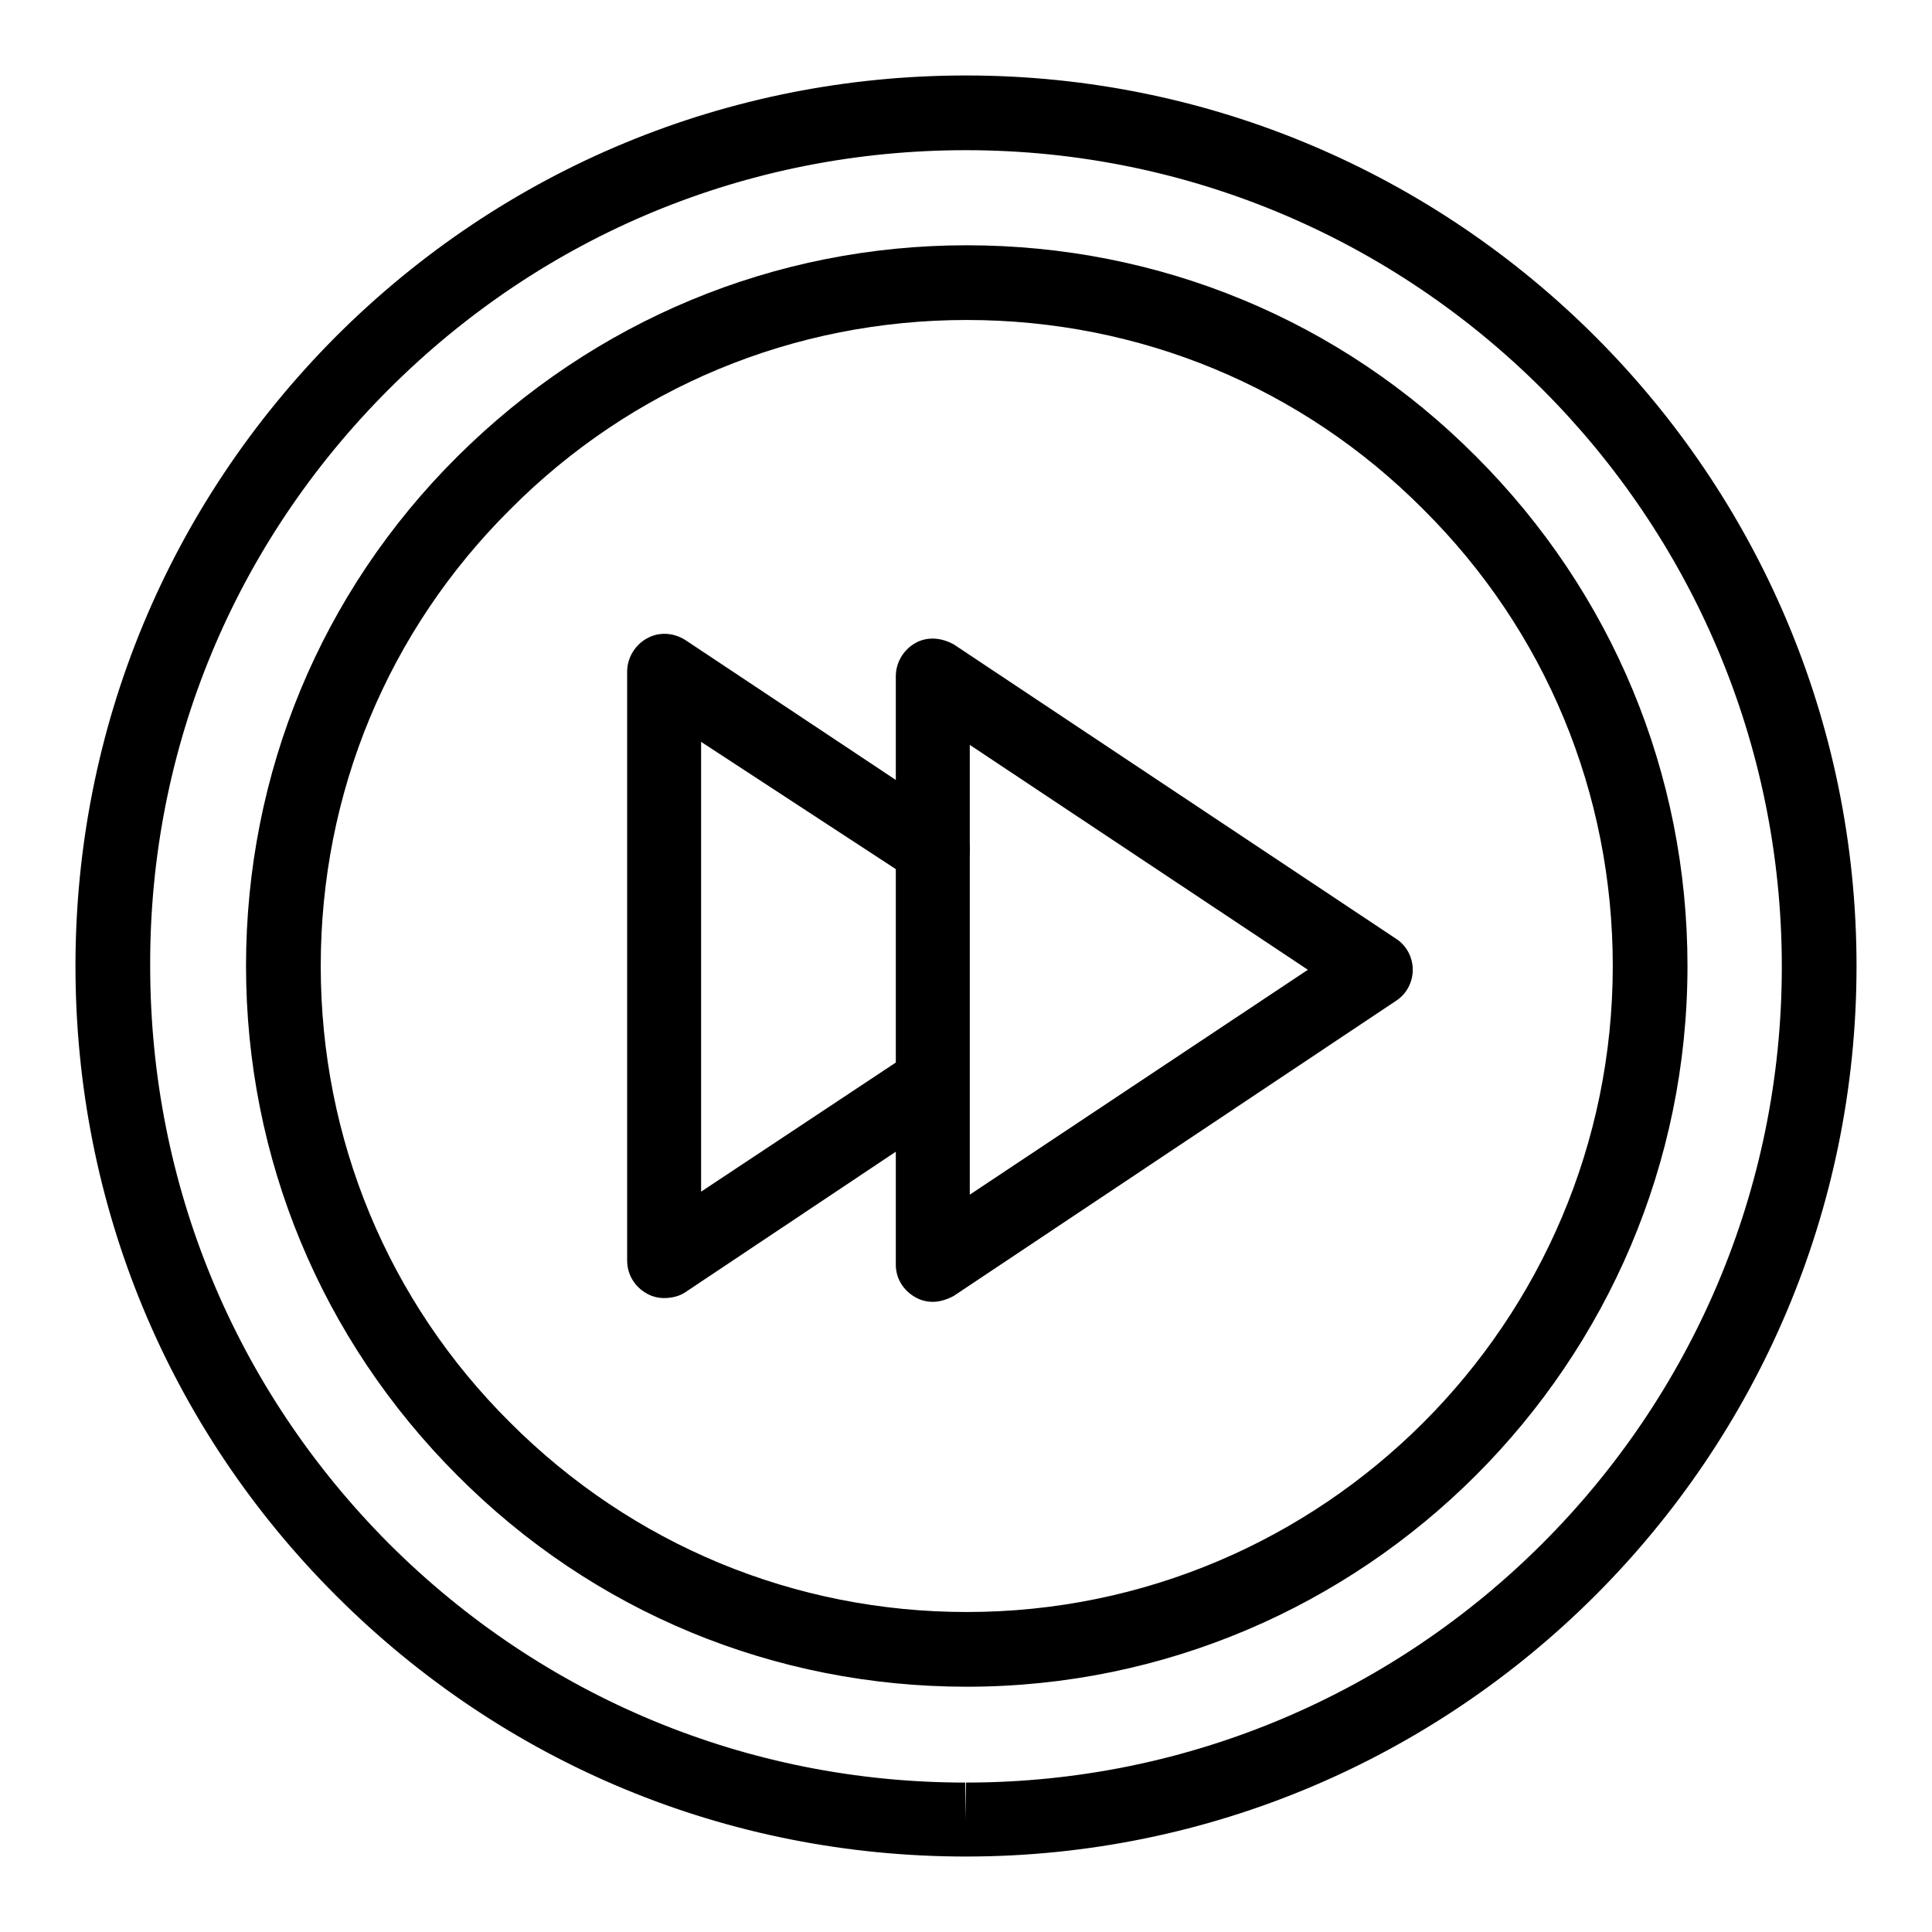
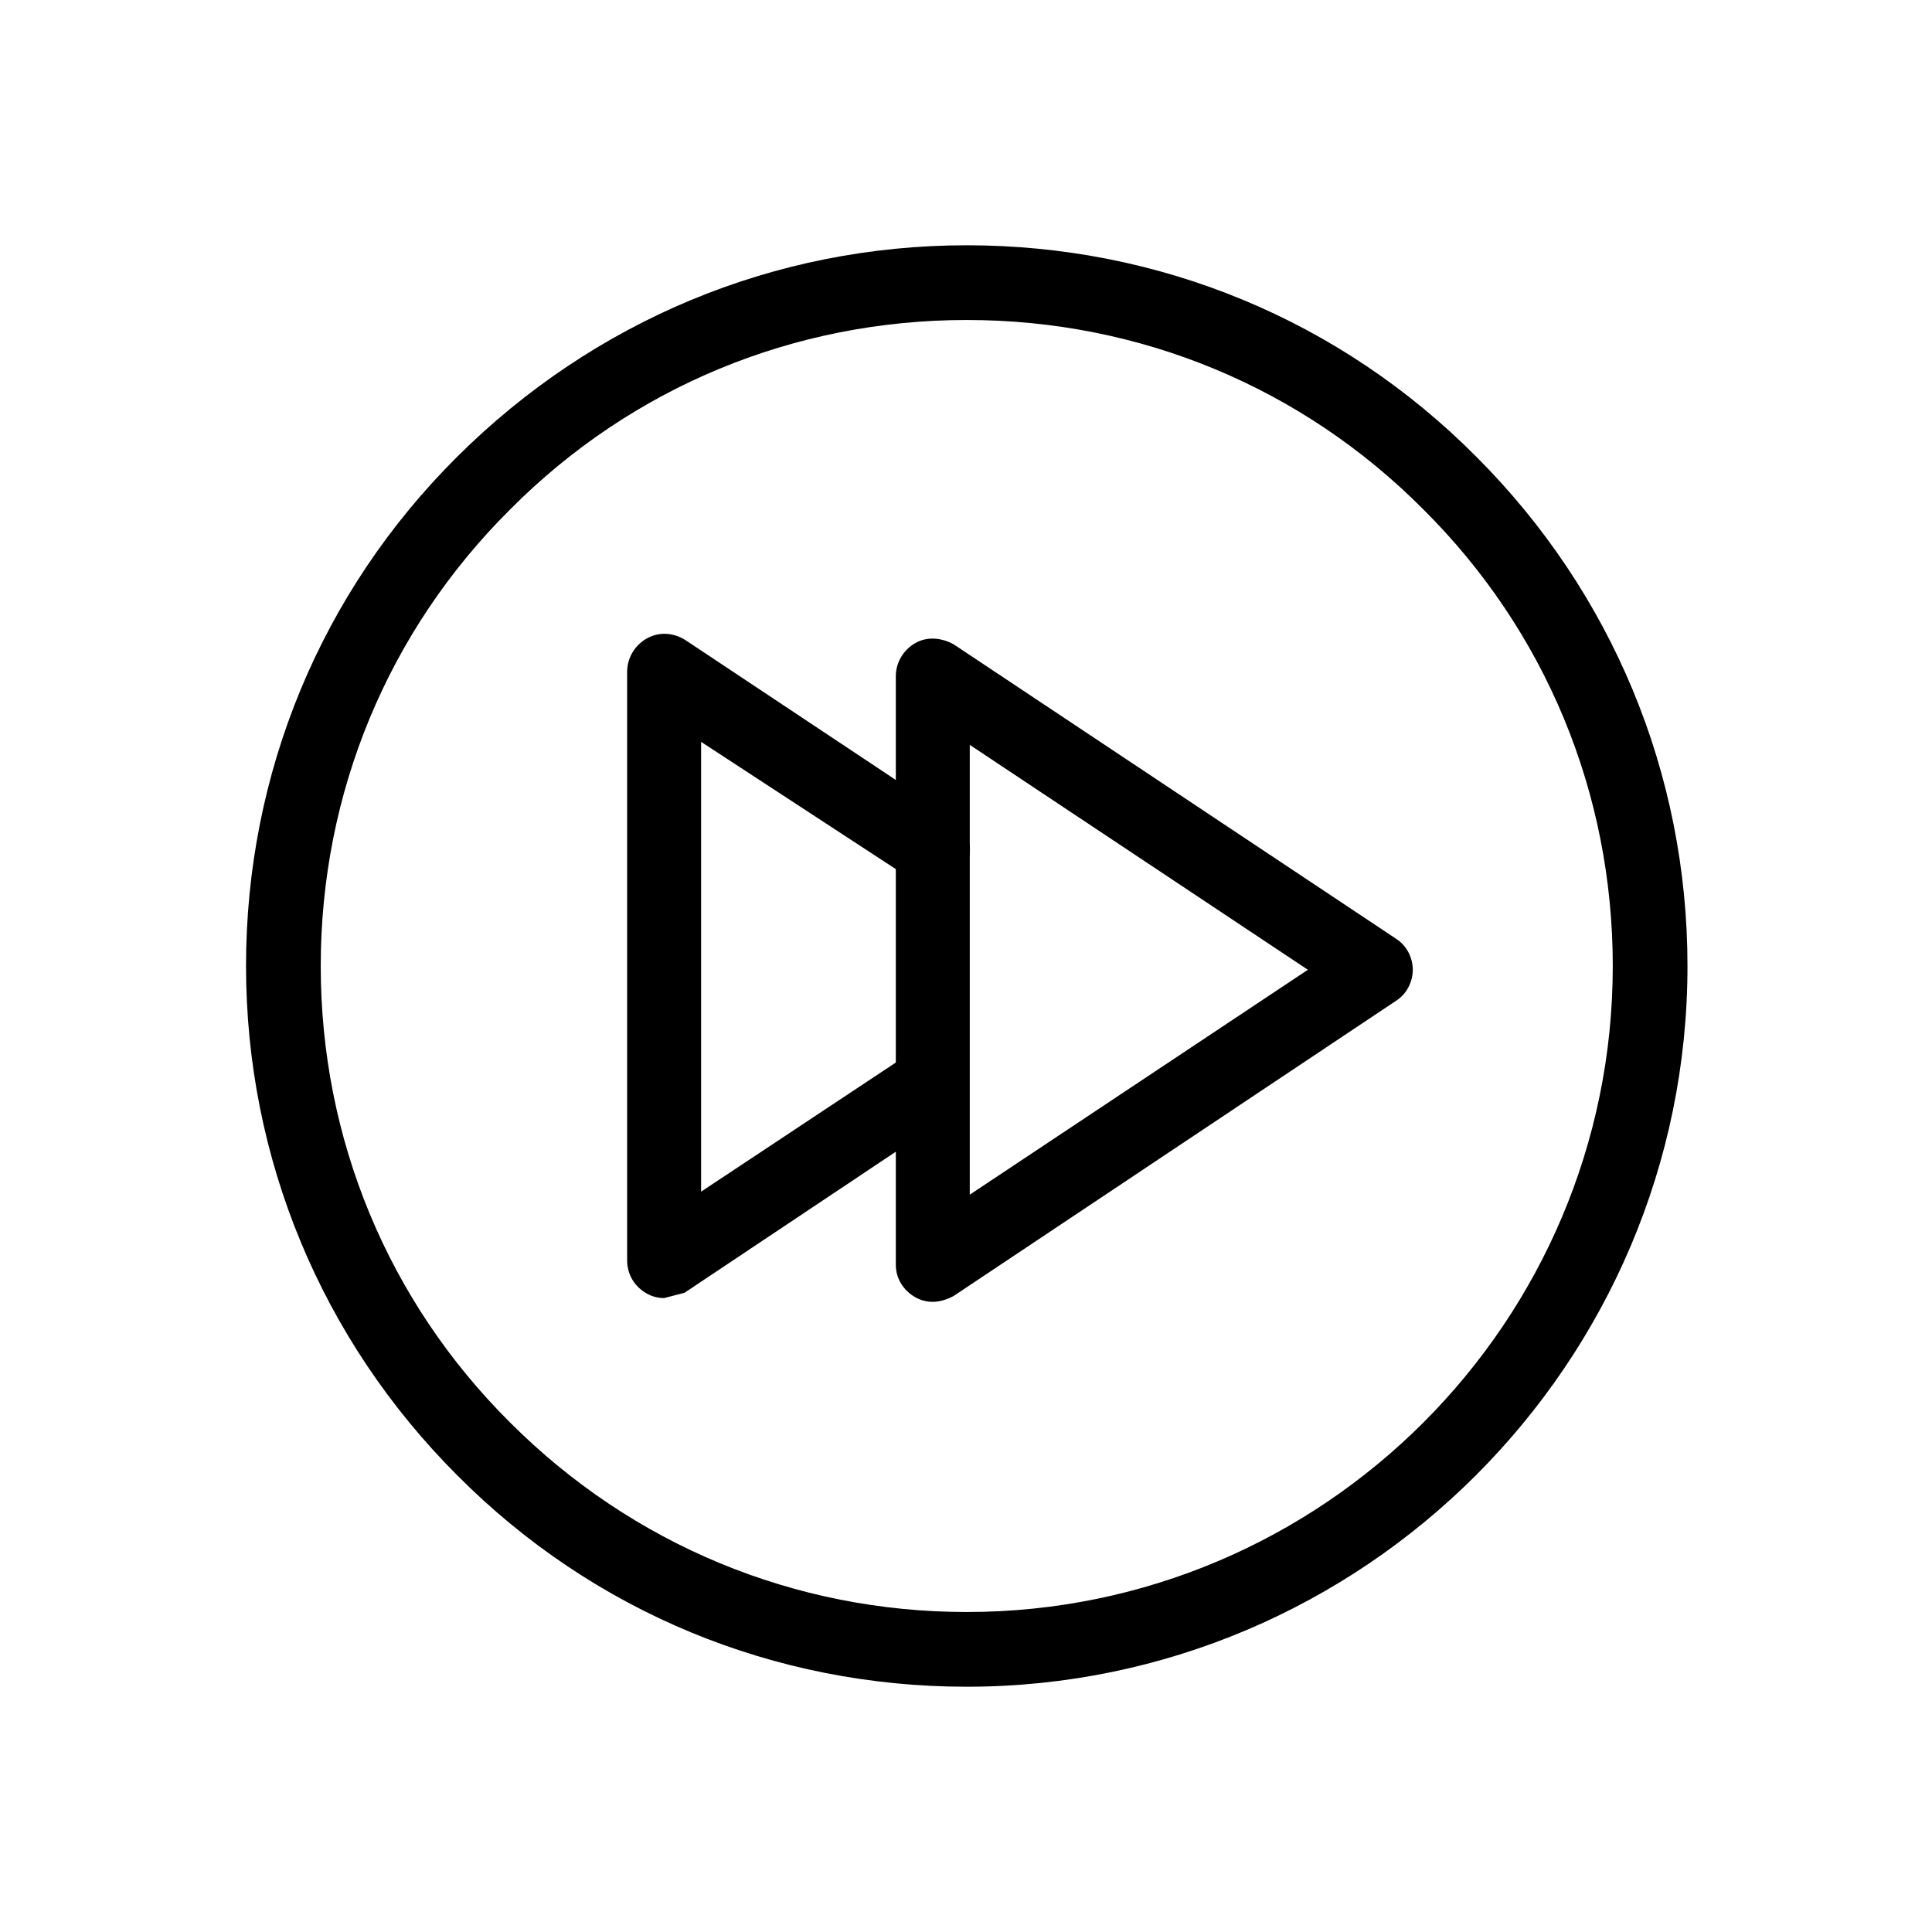
<svg xmlns="http://www.w3.org/2000/svg" version="1.1" x="0px" y="0px" viewBox="0 0 256 256" enable-background="new 0 0 256 256" xml:space="preserve">
  <g>
    <g>
      <g>
        <g id="Fast_Forward">
-           <path fill="#000000" d="M128,246L128,246c-31.6,0-61.2-12.3-83.5-34.6C22.2,189.1,10,159.5,10,128c0-31.5,12.3-61.1,34.5-83.4C66.8,22.3,96.5,10,128,10c65,0,118,52.9,118,118C246,193.1,193,246,128,246z M128,19.9c-28.9,0-56,11.2-76.5,31.7C31.1,72,19.8,99.1,19.9,128c0,28.9,11.2,56,31.6,76.5c20.4,20.4,47.6,31.7,76.4,31.7v4.9l0.1-4.9c59.6,0,108.1-48.5,108.1-108.1C236.1,68.4,187.6,19.9,128,19.9z" />
          <path fill="#000000" d="M128.1,223.5L128.1,223.5c-25.5,0-49.5-9.9-67.5-28c-18-18-28-42-28-67.5c0-25.5,9.9-49.5,28-67.5s42-28,67.5-28c25.5,0,49.5,9.9,67.5,28c18,18,28,42,28,67.5C223.6,180.6,180.7,223.5,128.1,223.5z M128.1,42.4c-22.9,0-44.4,8.9-60.5,25.1C51.4,83.6,42.5,105.1,42.5,128c0,22.9,8.9,44.4,25.1,60.5c16.2,16.2,37.7,25.1,60.5,25.1v4.9l0-4.9c47.2,0,85.6-38.4,85.6-85.6c0-22.9-8.9-44.4-25.1-60.5C172.5,51.3,151,42.4,128.1,42.4z" />
          <g>
            <path fill="#000000" d="M123.6,172.5c-0.8,0-1.6-0.2-2.3-0.6c-1.6-0.9-2.6-2.5-2.6-4.3v-78c0-1.8,1-3.5,2.6-4.4c1.6-0.9,3.5-0.7,5.1,0.2l58.6,39c1.4,0.9,2.2,2.5,2.2,4.1c0,1.6-0.8,3.2-2.2,4.1l-58.6,39.1C125.5,172.2,124.5,172.5,123.6,172.5z M128.5,98.7v59.6l44.8-29.8L128.5,98.7z" />
-             <path fill="#000000" d="M88,172c-0.8,0-1.6-0.2-2.3-0.6c-1.6-0.9-2.6-2.5-2.6-4.4v-78c0-1.8,1-3.5,2.6-4.4c1.6-0.9,3.5-0.8,5.1,0.2l35.5,23.6c2.3,1.5,2.9,4.6,1.4,6.8c-1.5,2.3-4.6,2.9-6.8,1.4L92.9,98.3v59.6l27.9-18.5c2.3-1.5,5.3-0.9,6.8,1.4c1.5,2.3,0.9,5.3-1.4,6.8l-35.5,23.7C89.9,171.8,88.9,172,88,172z" />
+             <path fill="#000000" d="M88,172c-0.8,0-1.6-0.2-2.3-0.6c-1.6-0.9-2.6-2.5-2.6-4.4v-78c0-1.8,1-3.5,2.6-4.4c1.6-0.9,3.5-0.8,5.1,0.2l35.5,23.6c2.3,1.5,2.9,4.6,1.4,6.8c-1.5,2.3-4.6,2.9-6.8,1.4L92.9,98.3v59.6l27.9-18.5c2.3-1.5,5.3-0.9,6.8,1.4c1.5,2.3,0.9,5.3-1.4,6.8l-35.5,23.7z" />
          </g>
        </g>
        <g />
        <g />
        <g />
        <g />
        <g />
        <g />
        <g />
        <g />
        <g />
        <g />
        <g />
        <g />
        <g />
        <g />
        <g />
      </g>
      <g />
      <g />
      <g />
      <g />
      <g />
      <g />
      <g />
      <g />
      <g />
      <g />
      <g />
      <g />
      <g />
      <g />
      <g />
    </g>
  </g>
</svg>